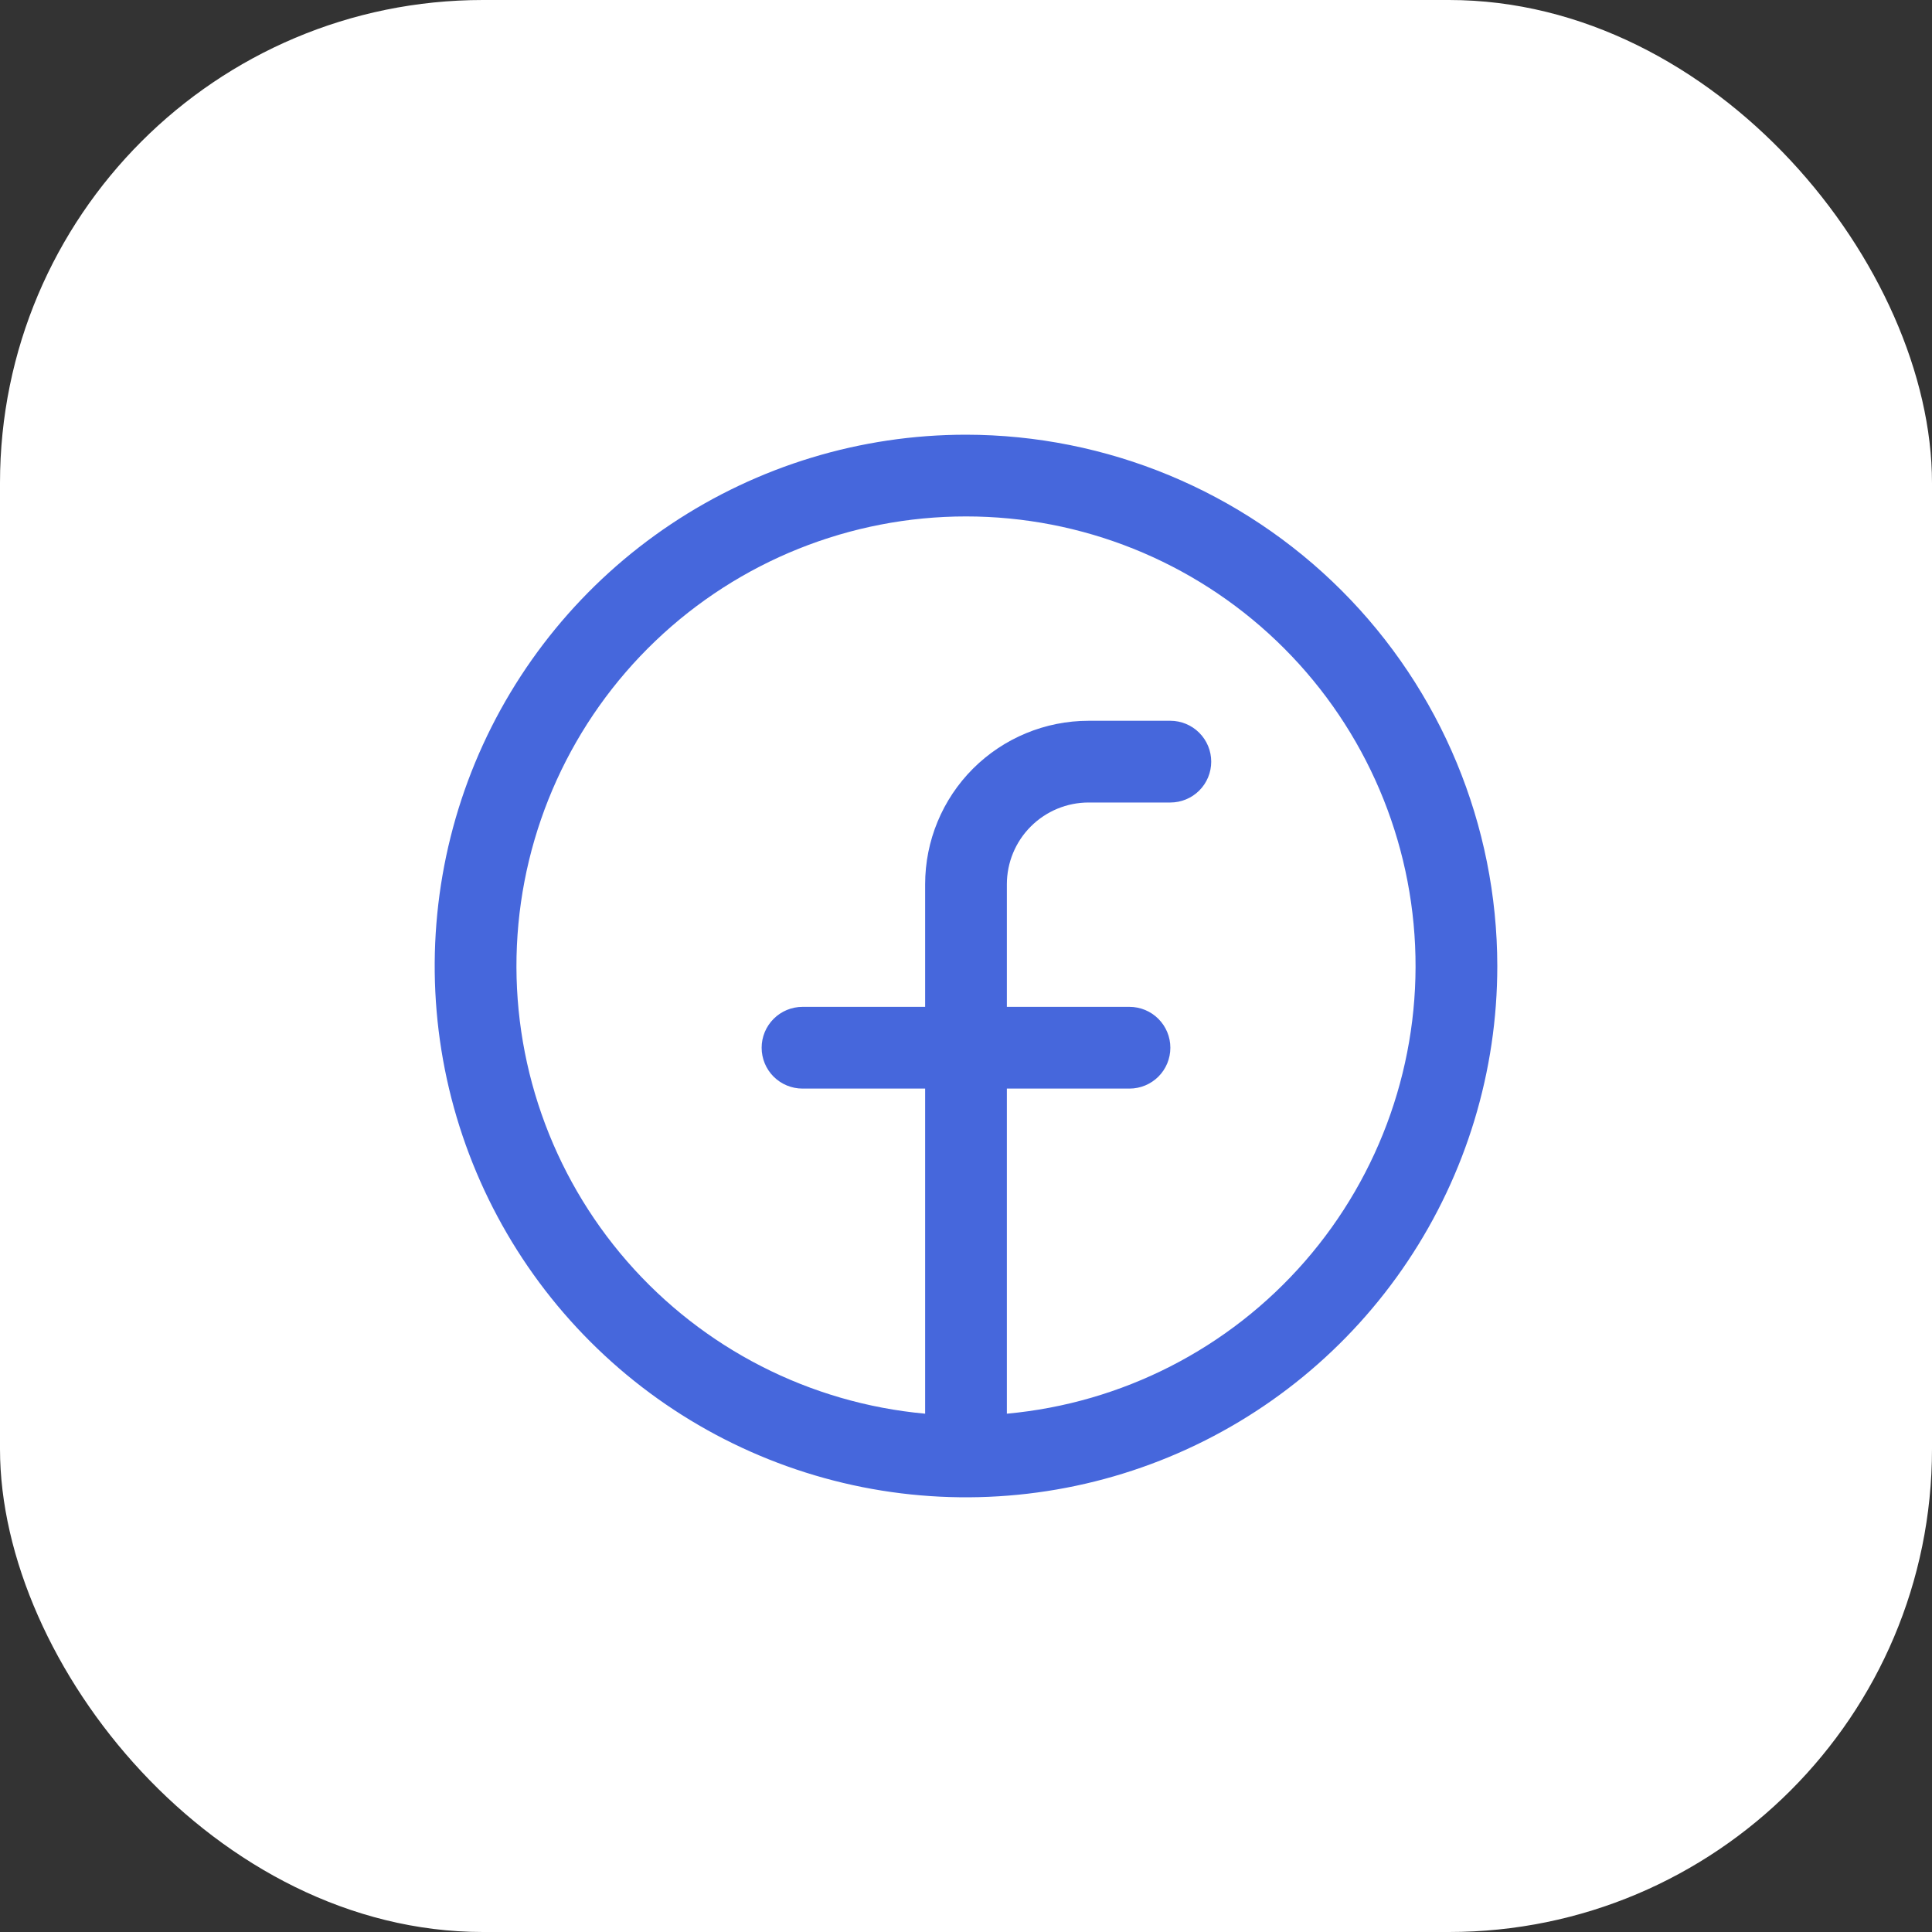
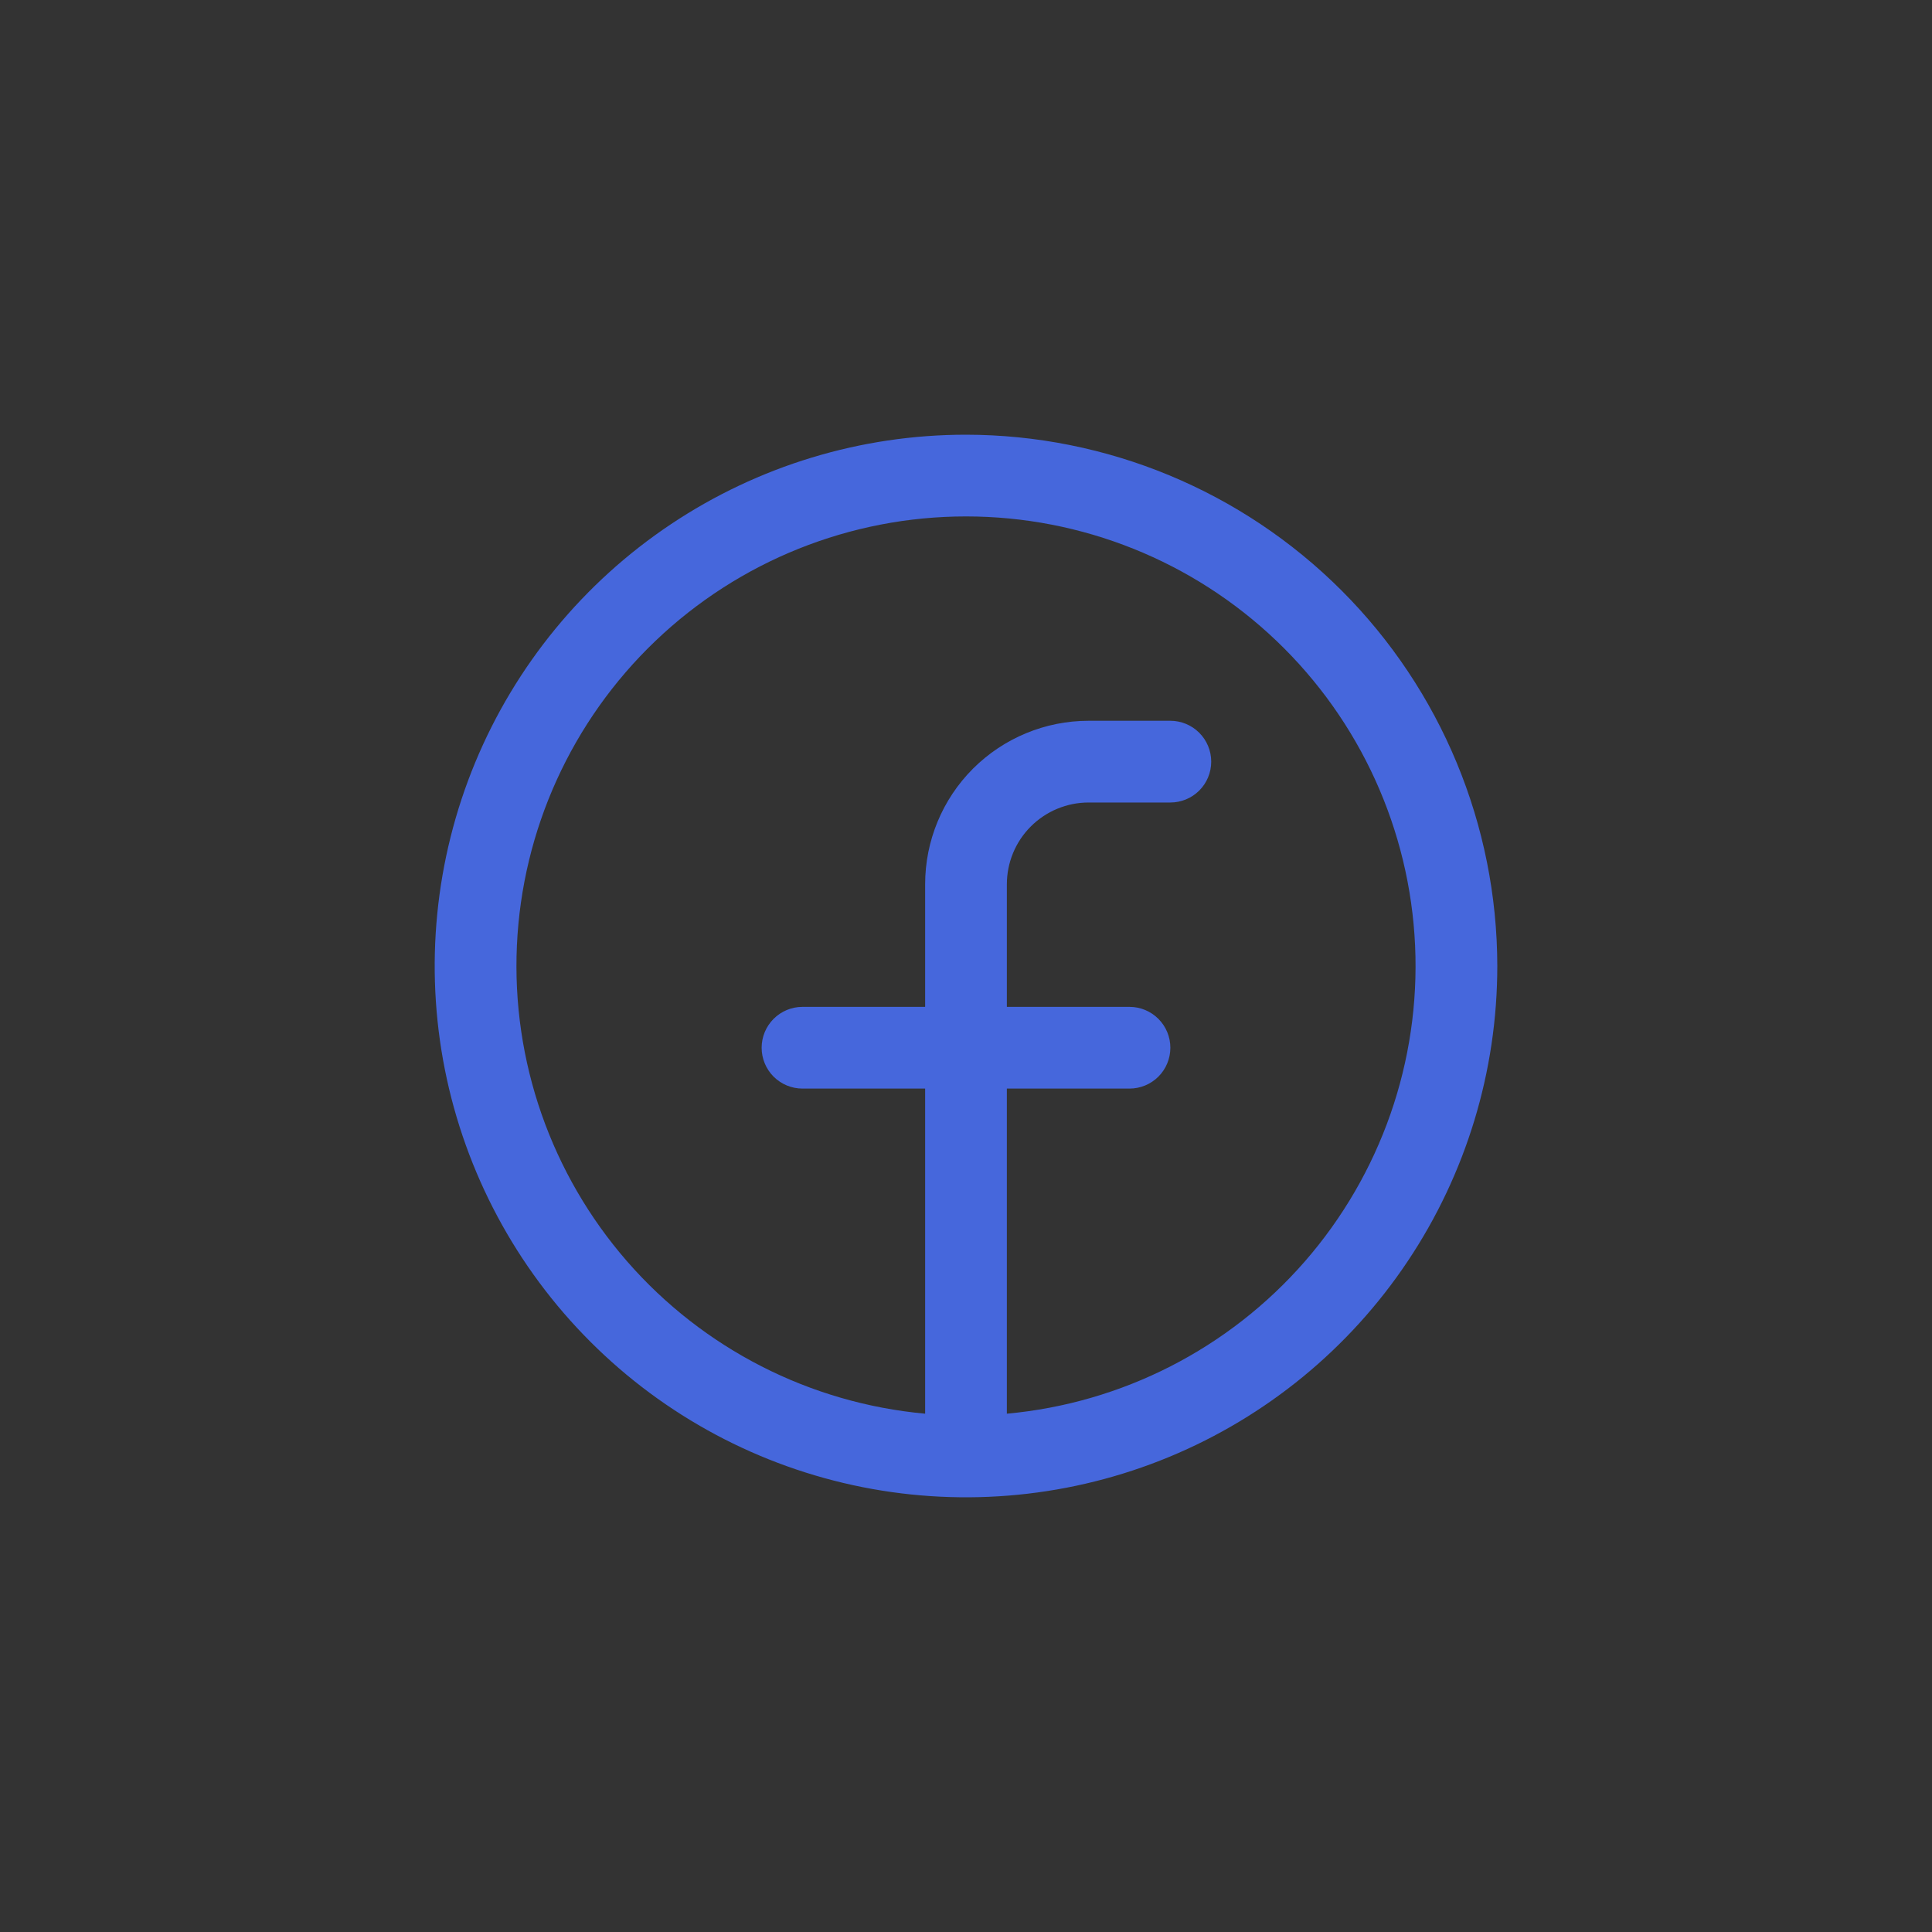
<svg xmlns="http://www.w3.org/2000/svg" width="40" height="40" viewBox="0 0 40 40" fill="none">
  <rect x="0" y="0" width="40" height="40" fill="#333333" stroke="none" />
-   <rect width="40" height="40" rx="10" fill="white" />
  <path d="M20 9C17.824 9 15.698 9.645 13.889 10.854C12.08 12.062 10.67 13.78 9.837 15.79C9.005 17.8 8.787 20.012 9.211 22.146C9.636 24.28 10.684 26.24 12.222 27.778C13.76 29.317 15.72 30.364 17.854 30.789C19.988 31.213 22.2 30.995 24.209 30.163C26.22 29.33 27.938 27.92 29.146 26.111C30.355 24.302 31 22.176 31 20C30.997 17.084 29.837 14.287 27.775 12.225C25.712 10.163 22.916 9.003 20 9ZM20.846 29.269V22.538H23.385C23.609 22.538 23.824 22.449 23.983 22.291C24.142 22.132 24.231 21.917 24.231 21.692C24.231 21.468 24.142 21.253 23.983 21.094C23.824 20.935 23.609 20.846 23.385 20.846H20.846V18.308C20.846 17.859 21.024 17.428 21.342 17.111C21.659 16.794 22.09 16.615 22.538 16.615H24.231C24.455 16.615 24.67 16.526 24.829 16.368C24.988 16.209 25.077 15.994 25.077 15.769C25.077 15.545 24.988 15.33 24.829 15.171C24.67 15.012 24.455 14.923 24.231 14.923H22.538C21.641 14.923 20.78 15.28 20.145 15.914C19.51 16.549 19.154 17.41 19.154 18.308V20.846H16.615C16.391 20.846 16.176 20.935 16.017 21.094C15.858 21.253 15.769 21.468 15.769 21.692C15.769 21.917 15.858 22.132 16.017 22.291C16.176 22.449 16.391 22.538 16.615 22.538H19.154V29.269C16.768 29.051 14.559 27.922 12.985 26.117C11.411 24.311 10.593 21.969 10.702 19.576C10.811 17.183 11.838 14.925 13.57 13.27C15.302 11.615 17.605 10.692 20 10.692C22.395 10.692 24.698 11.615 26.43 13.27C28.162 14.925 29.189 17.183 29.298 19.576C29.407 21.969 28.589 24.311 27.015 26.117C25.441 27.922 23.232 29.051 20.846 29.269Z" fill="#4667DC" />
</svg>